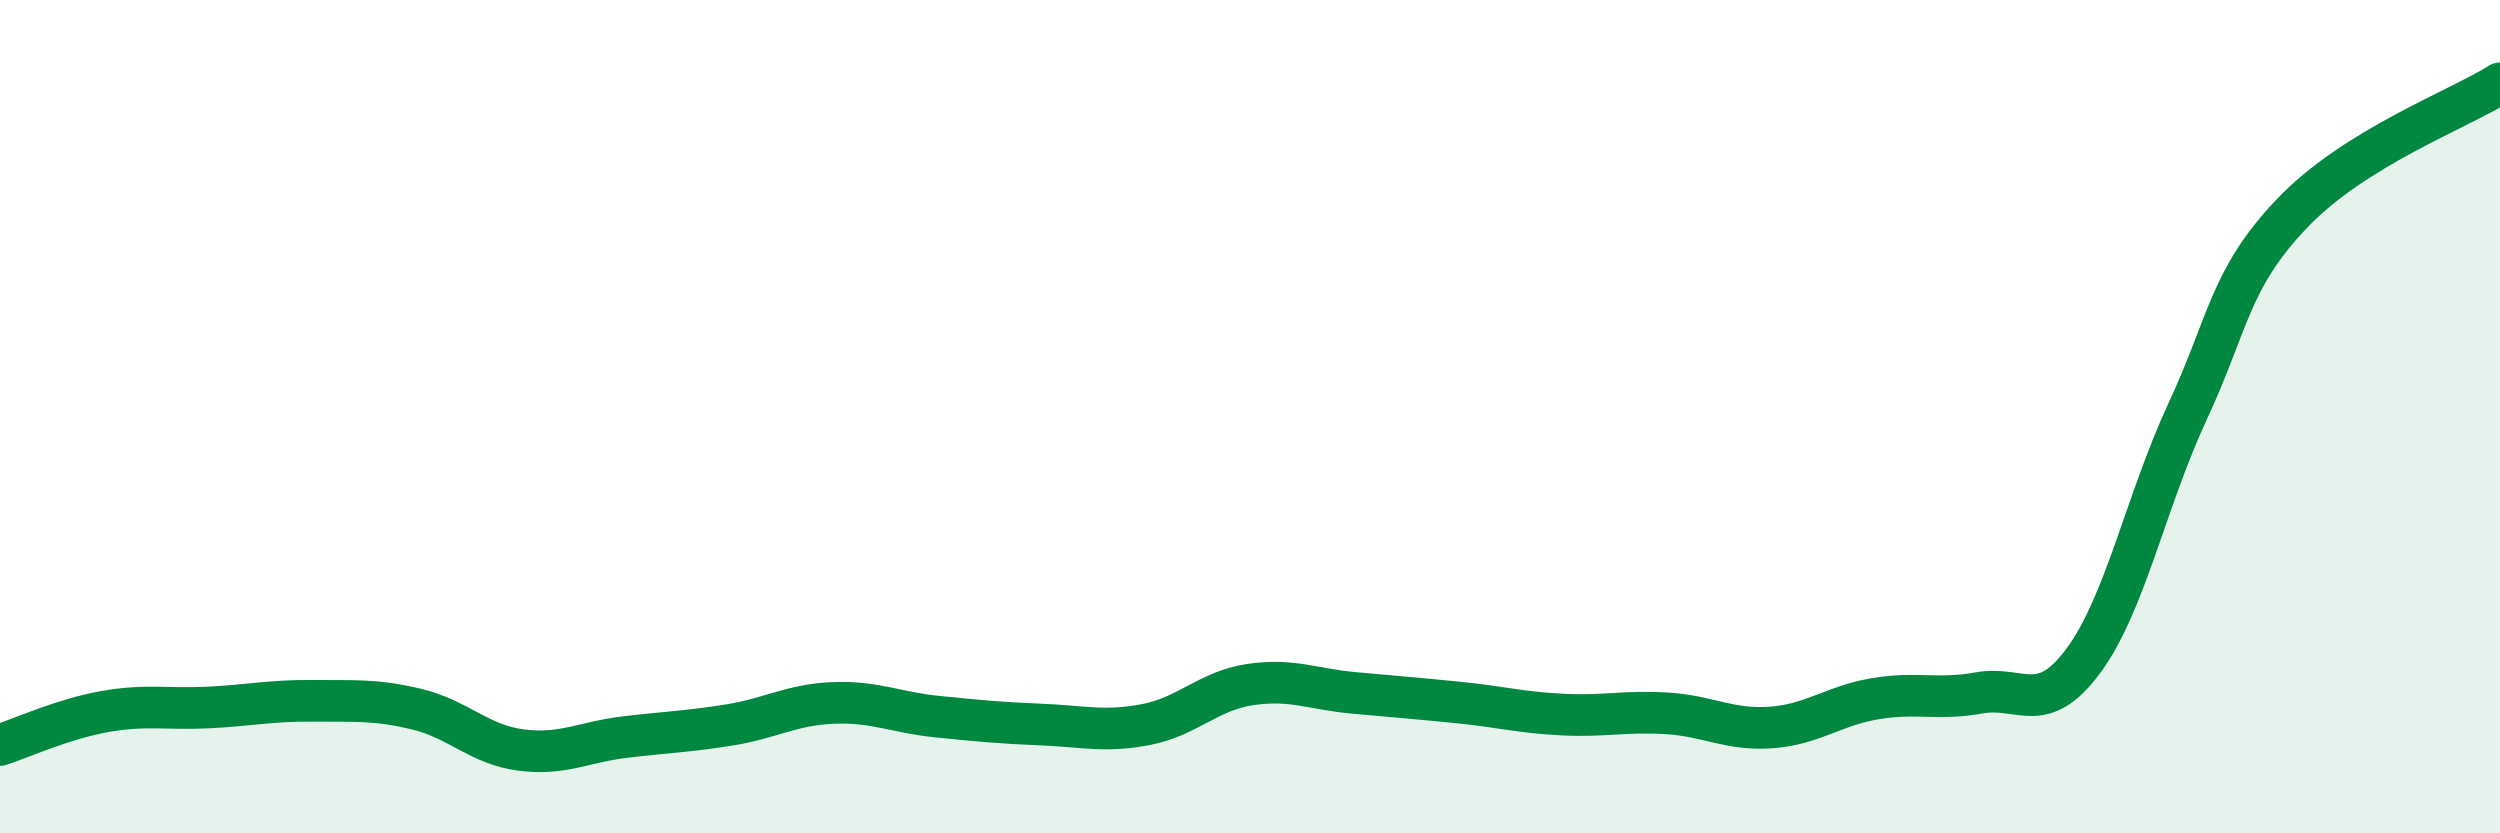
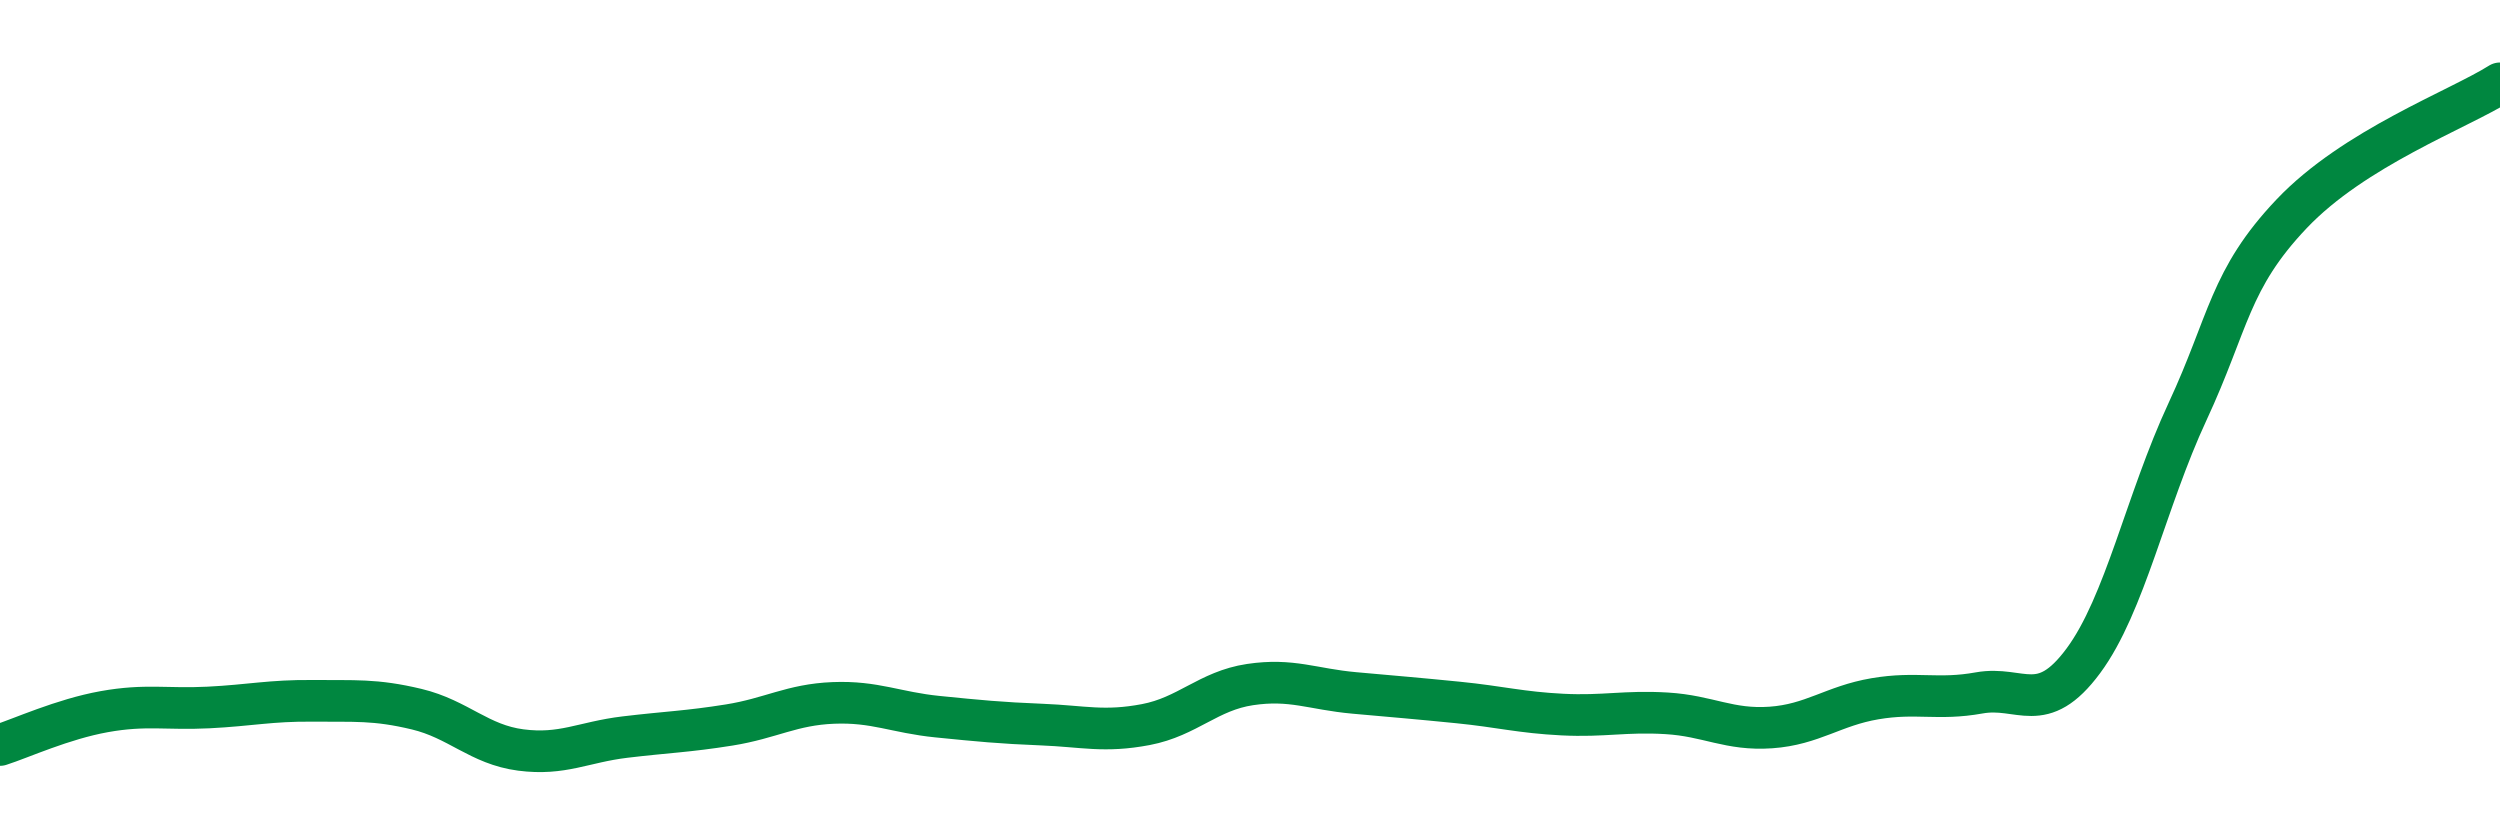
<svg xmlns="http://www.w3.org/2000/svg" width="60" height="20" viewBox="0 0 60 20">
-   <path d="M 0,17.88 C 0.5,17.72 1.5,17.26 2.5,17.08 C 3.5,16.9 4,17.03 5,16.98 C 6,16.93 6.5,16.81 7.5,16.82 C 8.5,16.83 9,16.78 10,17.02 C 11,17.26 11.5,17.87 12.5,18 C 13.5,18.13 14,17.81 15,17.69 C 16,17.57 16.5,17.56 17.5,17.4 C 18.5,17.24 19,16.91 20,16.87 C 21,16.83 21.5,17.1 22.5,17.2 C 23.5,17.3 24,17.35 25,17.39 C 26,17.43 26.5,17.58 27.5,17.39 C 28.5,17.2 29,16.58 30,16.43 C 31,16.28 31.5,16.54 32.5,16.63 C 33.5,16.72 34,16.76 35,16.86 C 36,16.96 36.5,17.1 37.5,17.15 C 38.5,17.2 39,17.06 40,17.12 C 41,17.18 41.5,17.53 42.5,17.46 C 43.5,17.39 44,16.94 45,16.77 C 46,16.6 46.5,16.81 47.5,16.63 C 48.5,16.45 49,17.21 50,15.86 C 51,14.51 51.5,12.03 52.5,9.88 C 53.5,7.73 53.5,6.71 55,5.13 C 56.5,3.55 59,2.63 60,2L60 20L0 20Z" fill="#008740" opacity="0.1" stroke-linecap="round" stroke-linejoin="round" />
  <path d="M 0,17.88 C 0.5,17.72 1.5,17.26 2.5,17.08 C 3.5,16.9 4,17.03 5,16.98 C 6,16.93 6.5,16.81 7.5,16.82 C 8.5,16.83 9,16.78 10,17.02 C 11,17.26 11.5,17.87 12.5,18 C 13.5,18.13 14,17.81 15,17.69 C 16,17.57 16.5,17.56 17.5,17.4 C 18.5,17.24 19,16.91 20,16.87 C 21,16.83 21.5,17.1 22.5,17.2 C 23.5,17.3 24,17.35 25,17.39 C 26,17.43 26.5,17.58 27.5,17.39 C 28.5,17.2 29,16.58 30,16.43 C 31,16.28 31.5,16.54 32.5,16.63 C 33.5,16.72 34,16.76 35,16.86 C 36,16.96 36.5,17.1 37.5,17.15 C 38.5,17.2 39,17.06 40,17.12 C 41,17.18 41.5,17.53 42.5,17.46 C 43.5,17.39 44,16.94 45,16.77 C 46,16.6 46.5,16.81 47.5,16.63 C 48.5,16.45 49,17.21 50,15.86 C 51,14.51 51.5,12.03 52.5,9.88 C 53.5,7.73 53.5,6.71 55,5.13 C 56.5,3.55 59,2.63 60,2" stroke="#008740" stroke-width="1" fill="none" stroke-linecap="round" stroke-linejoin="round" />
</svg>